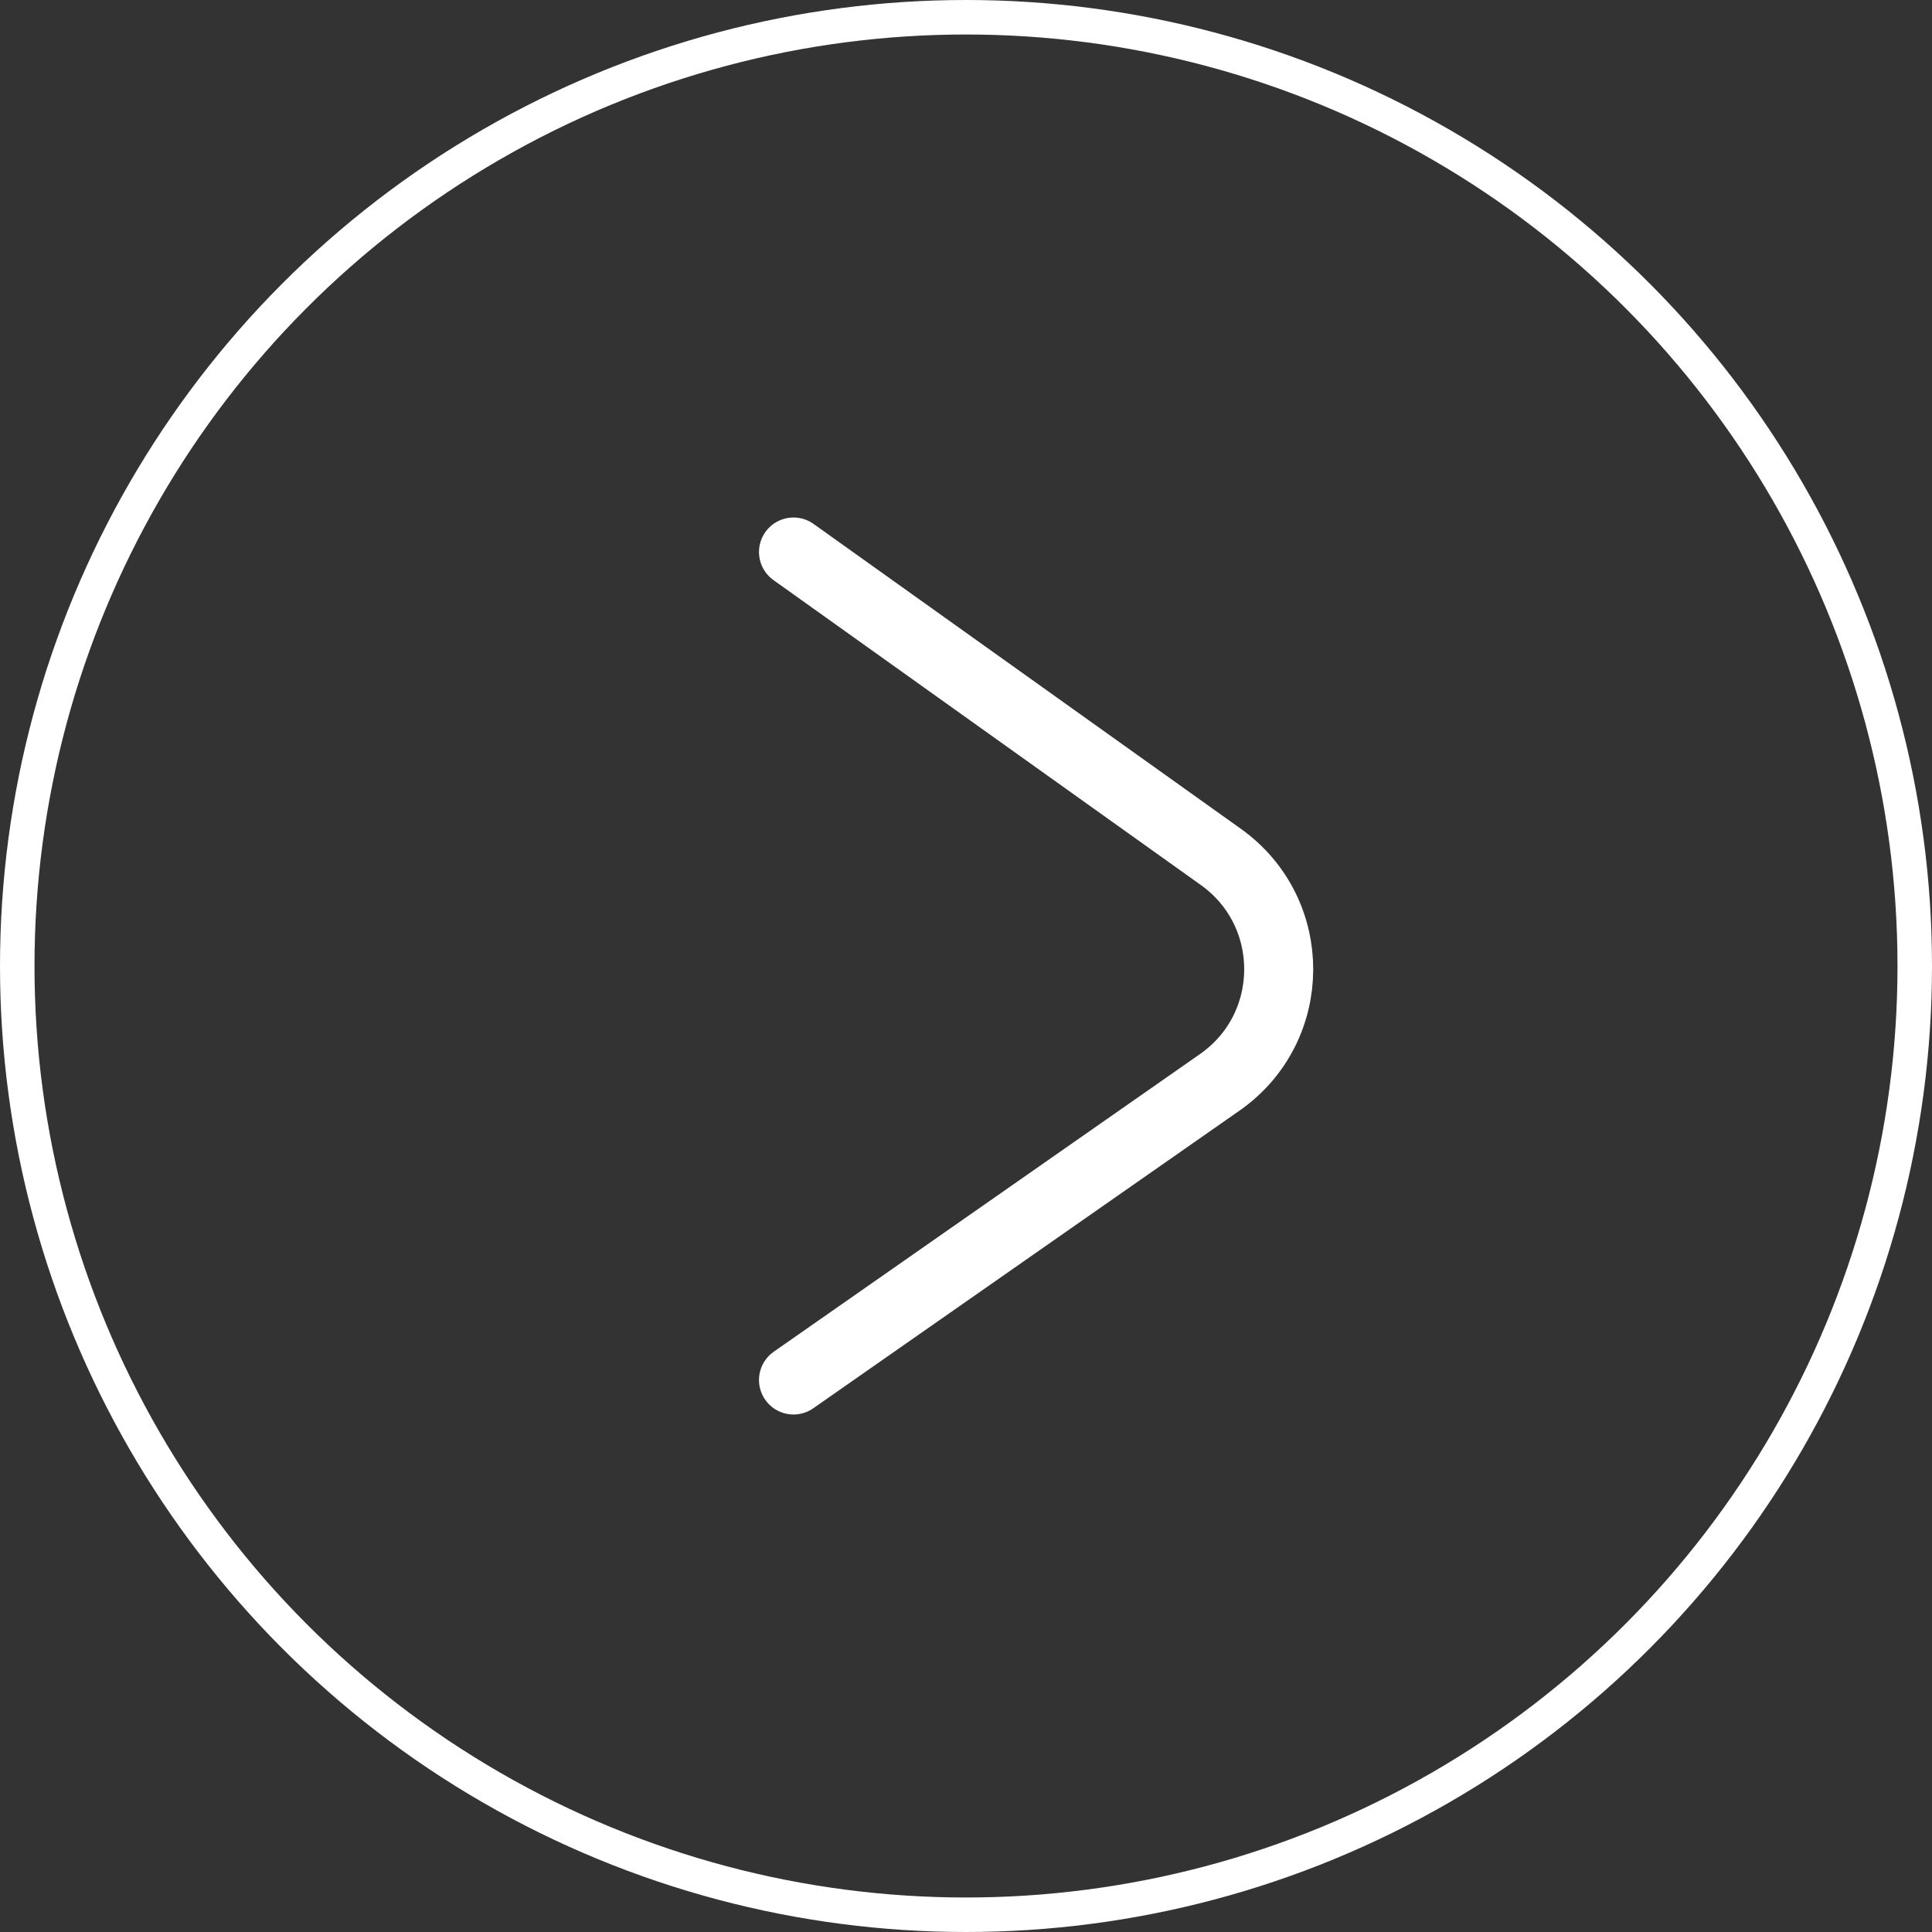
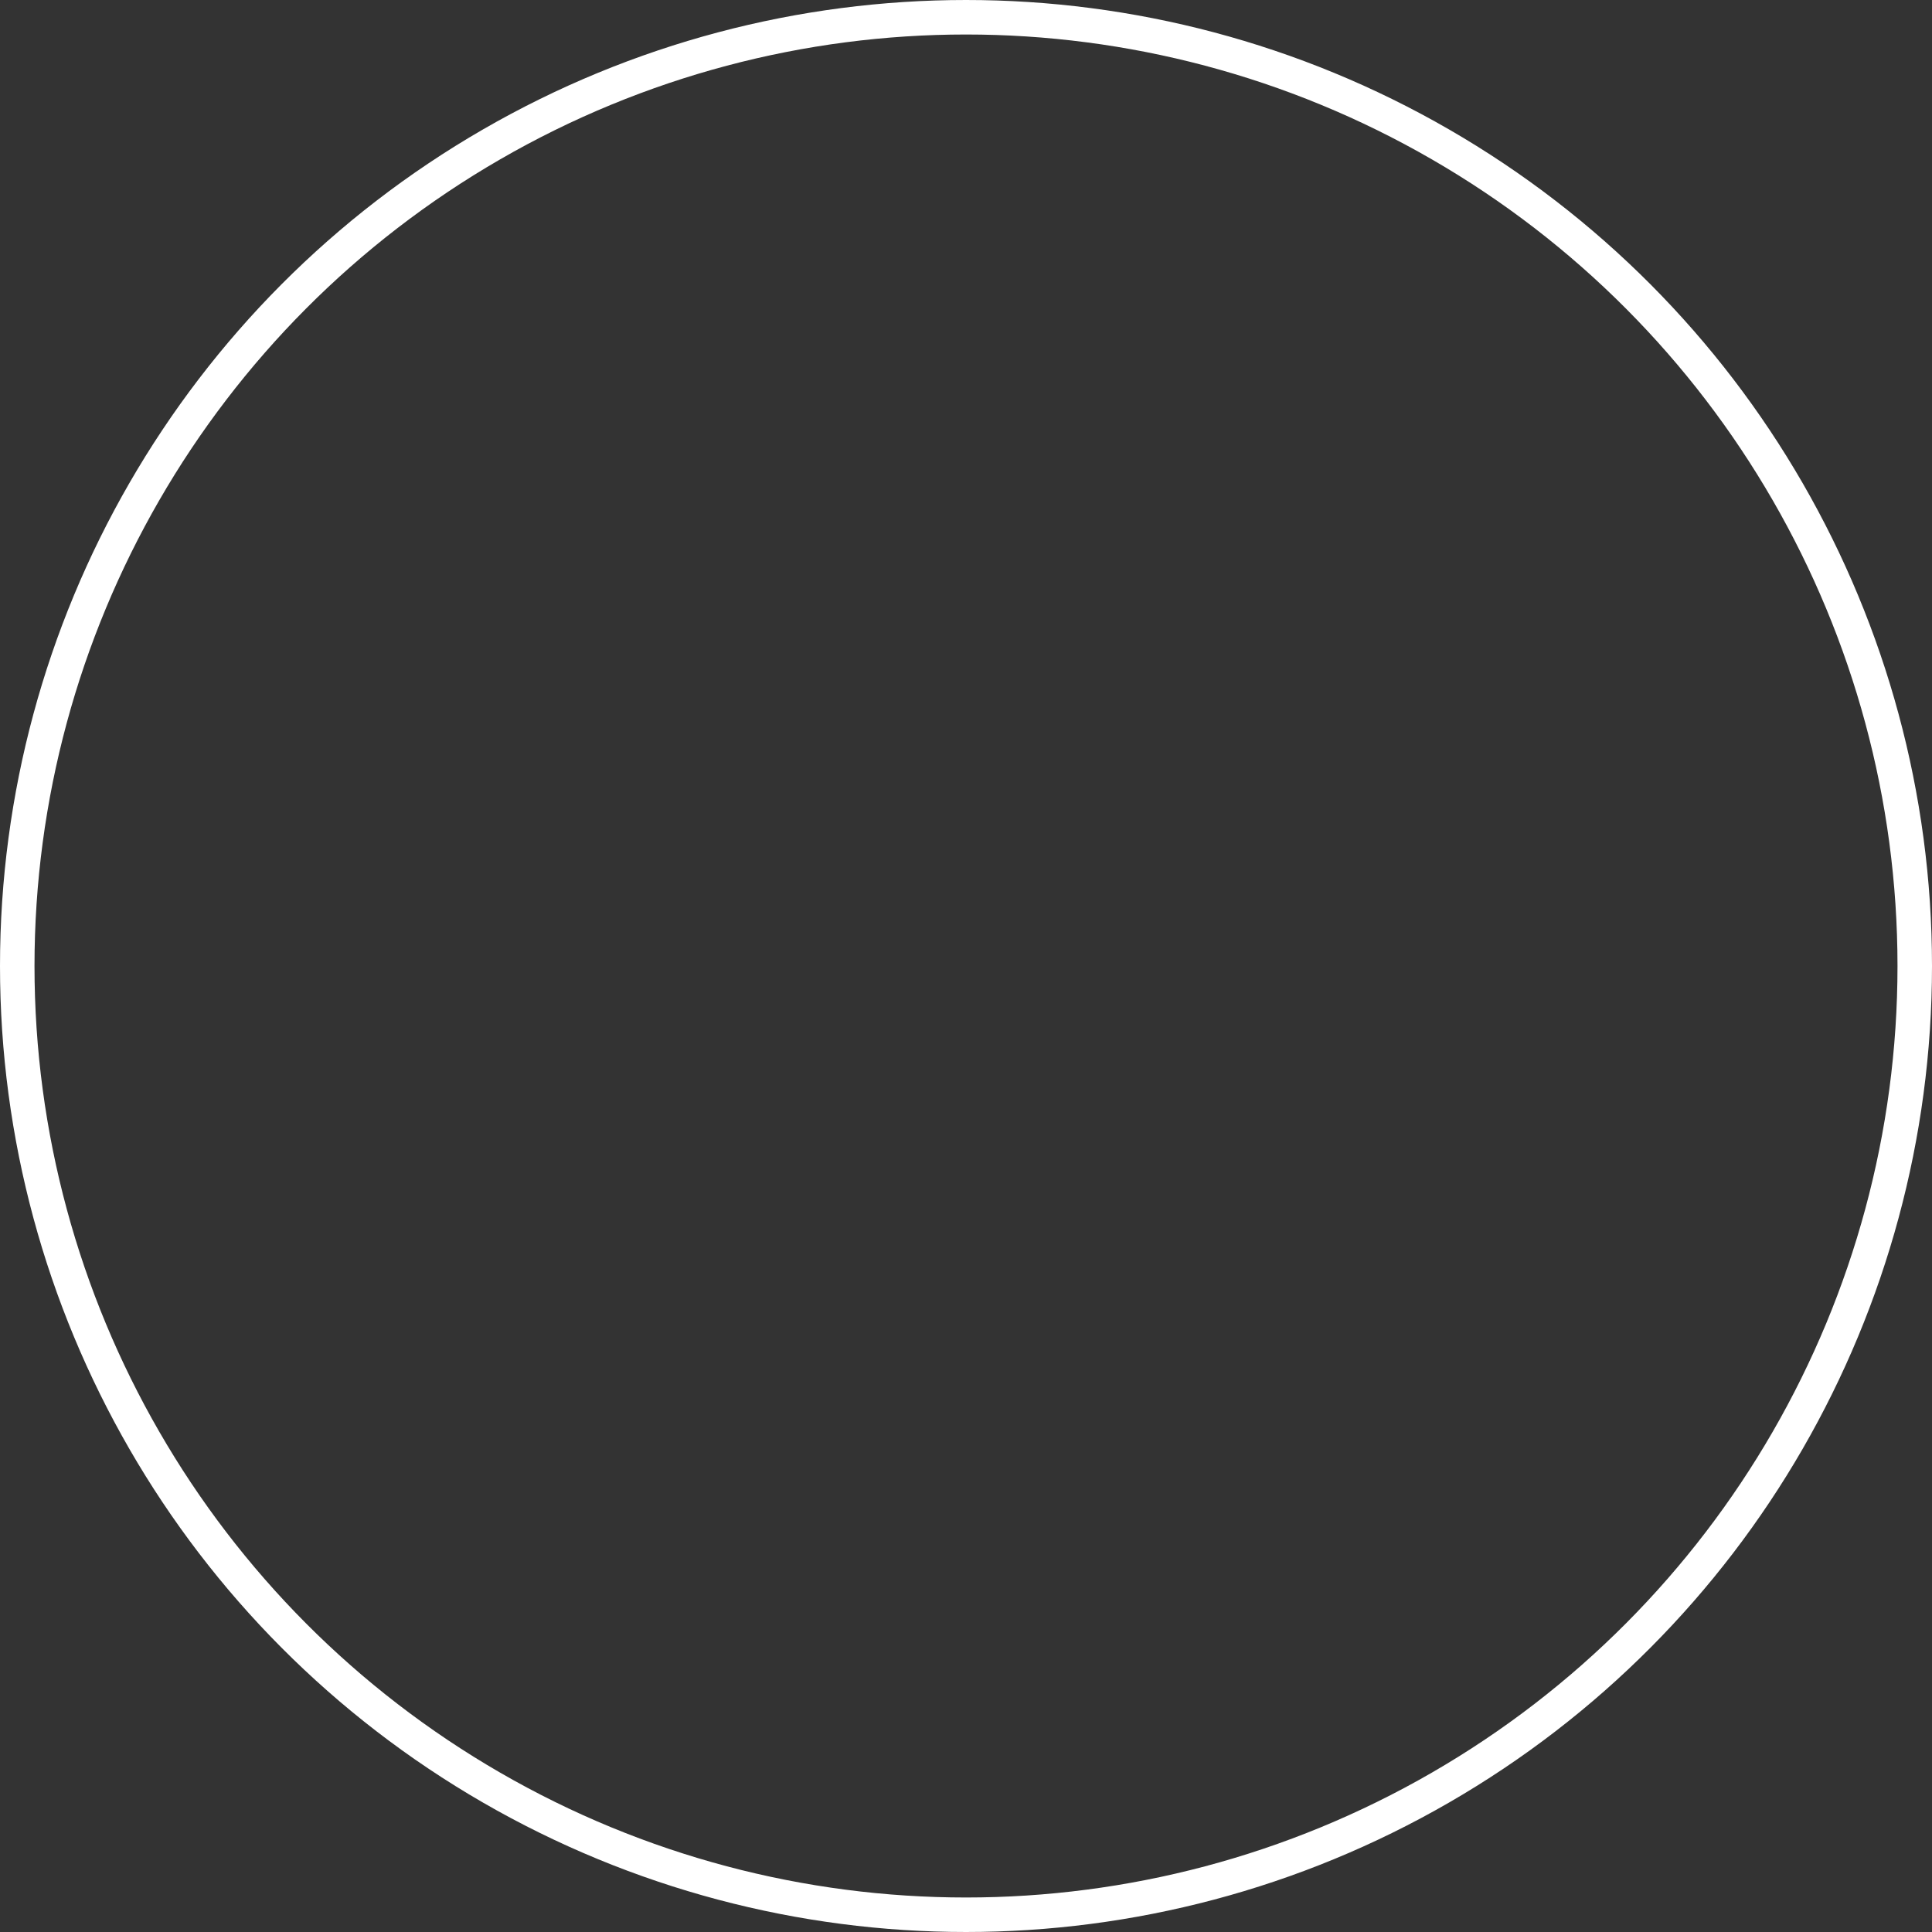
<svg xmlns="http://www.w3.org/2000/svg" width="56" height="56" viewBox="0 0 56 56" fill="none">
  <rect x="0" y="0" width="56" height="56" fill="#333333" stroke="none" />
  <circle cx="28" cy="28" r="27.5" stroke="white" />
-   <path d="M23 40L35.354 31.373C37.62 29.791 37.637 26.443 35.387 24.838L23 16" stroke="white" stroke-width="2" stroke-linecap="round" />
</svg>